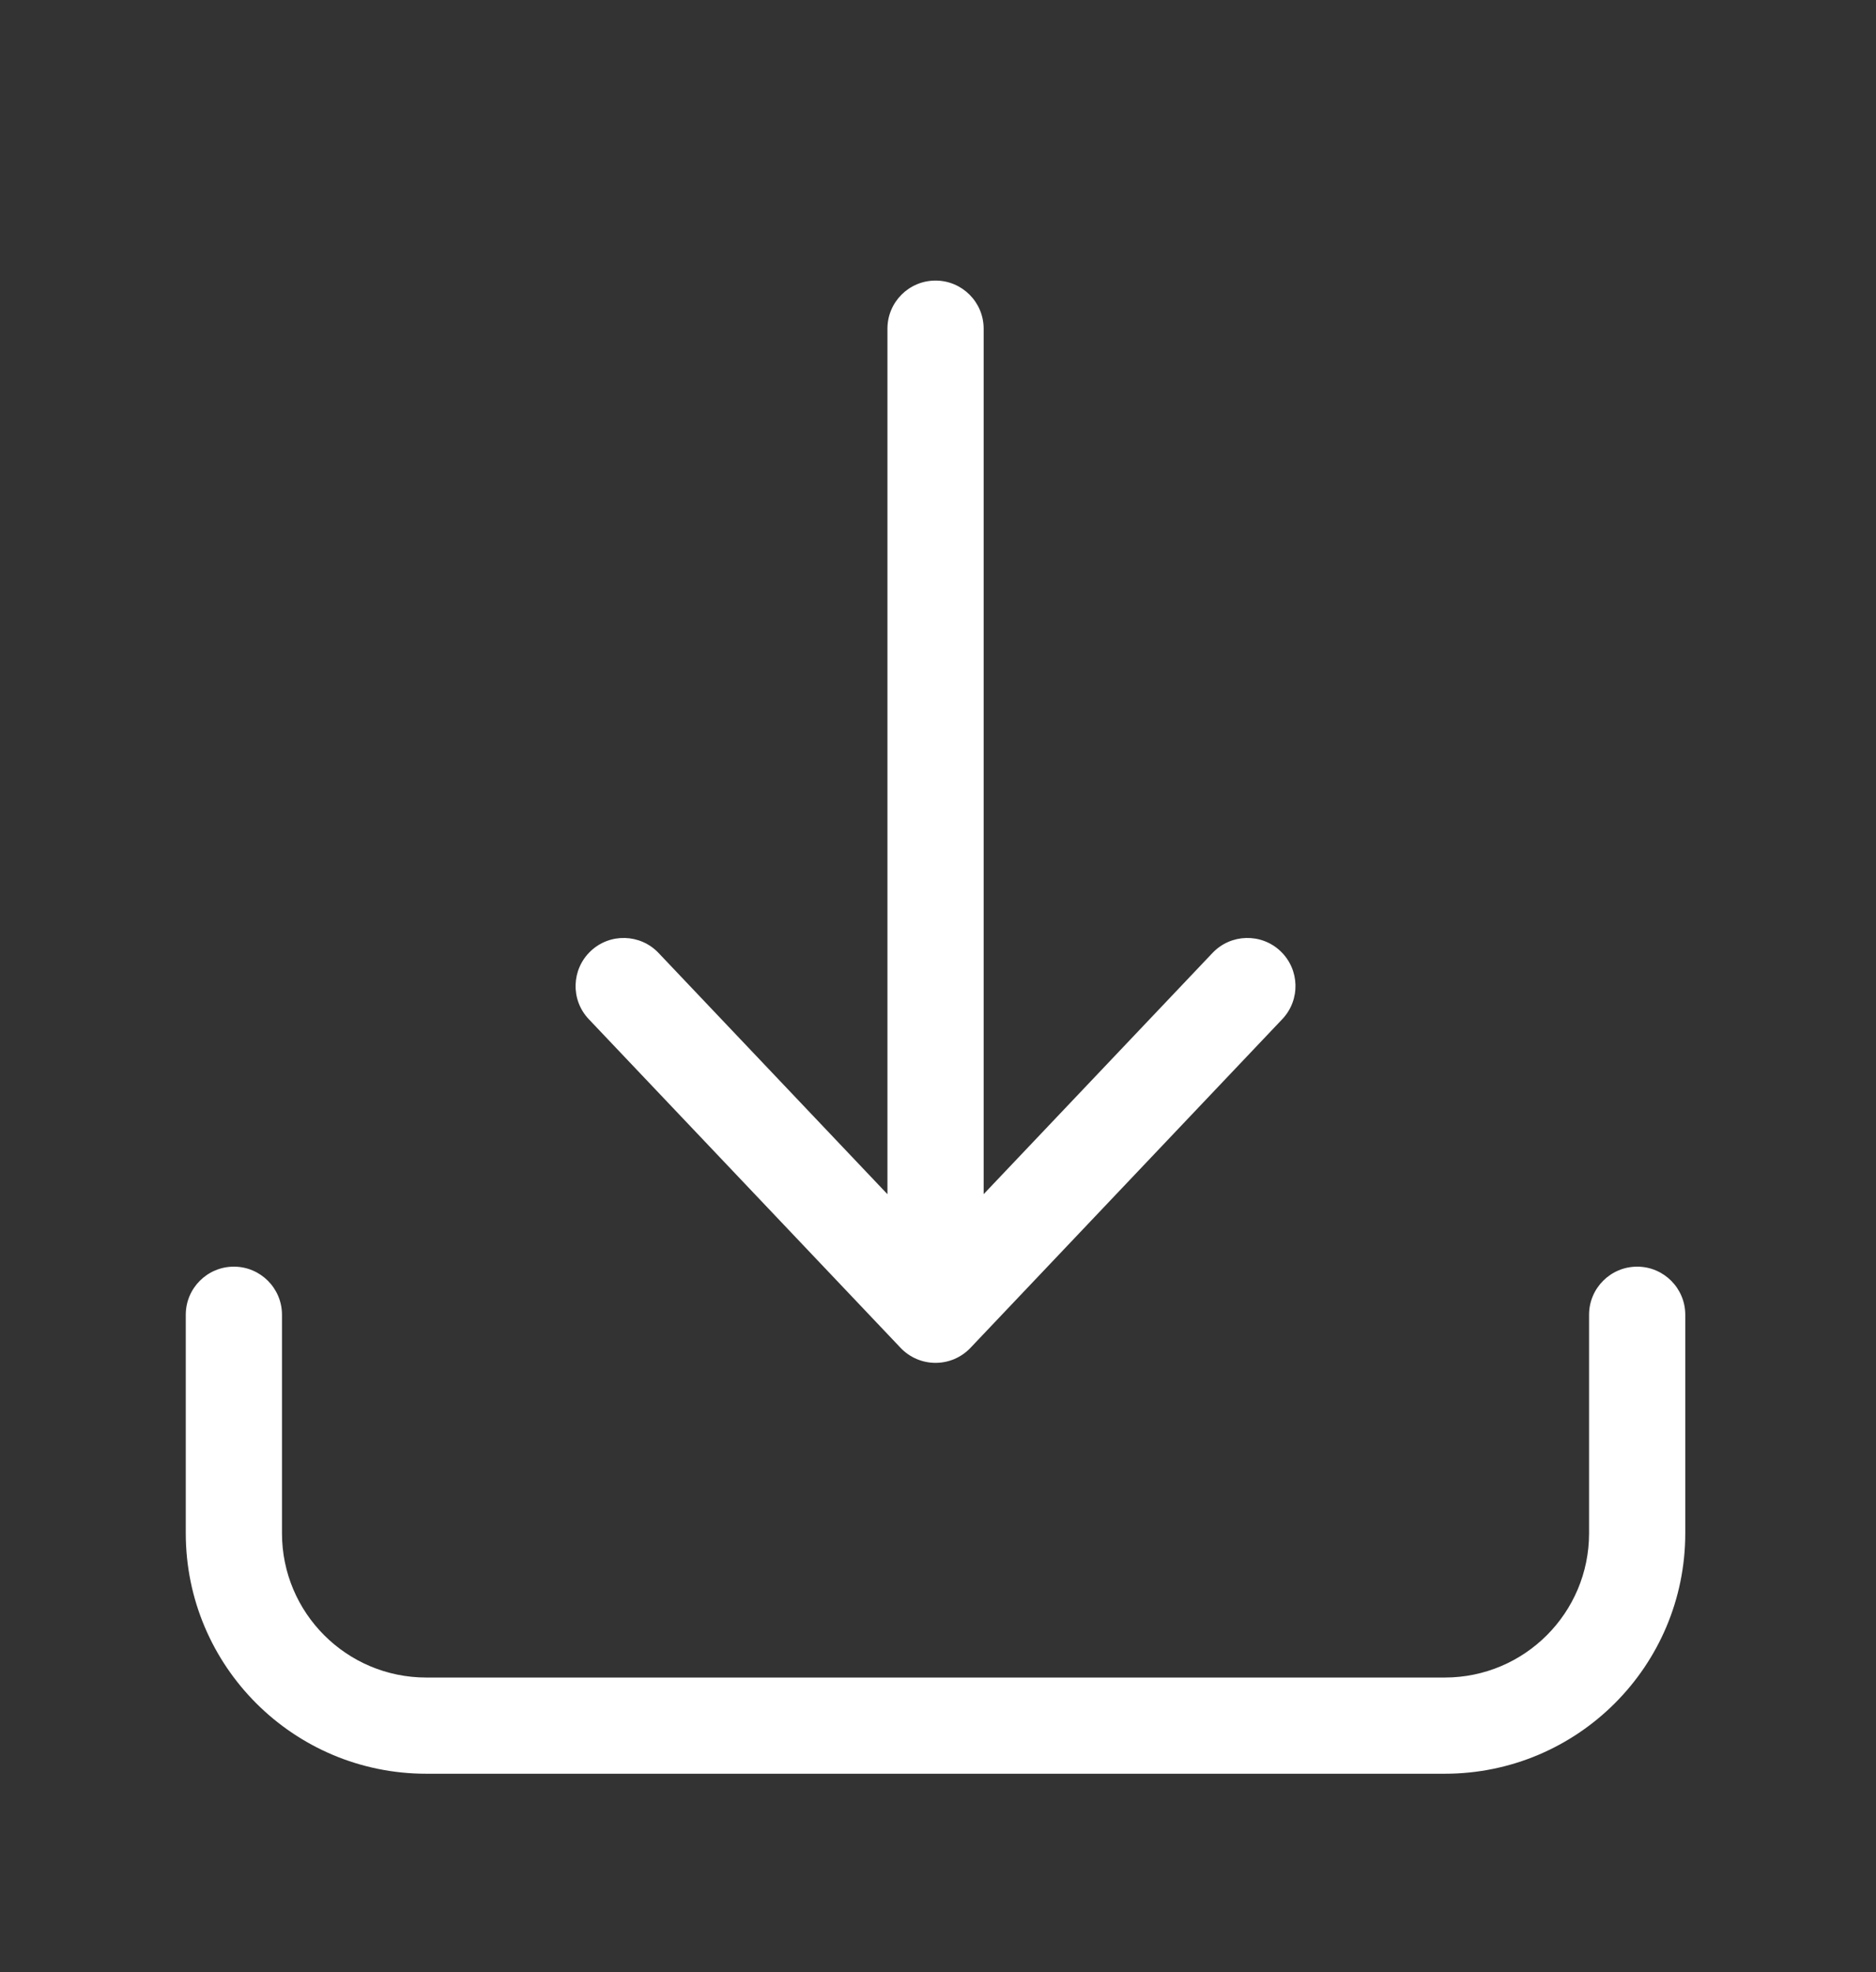
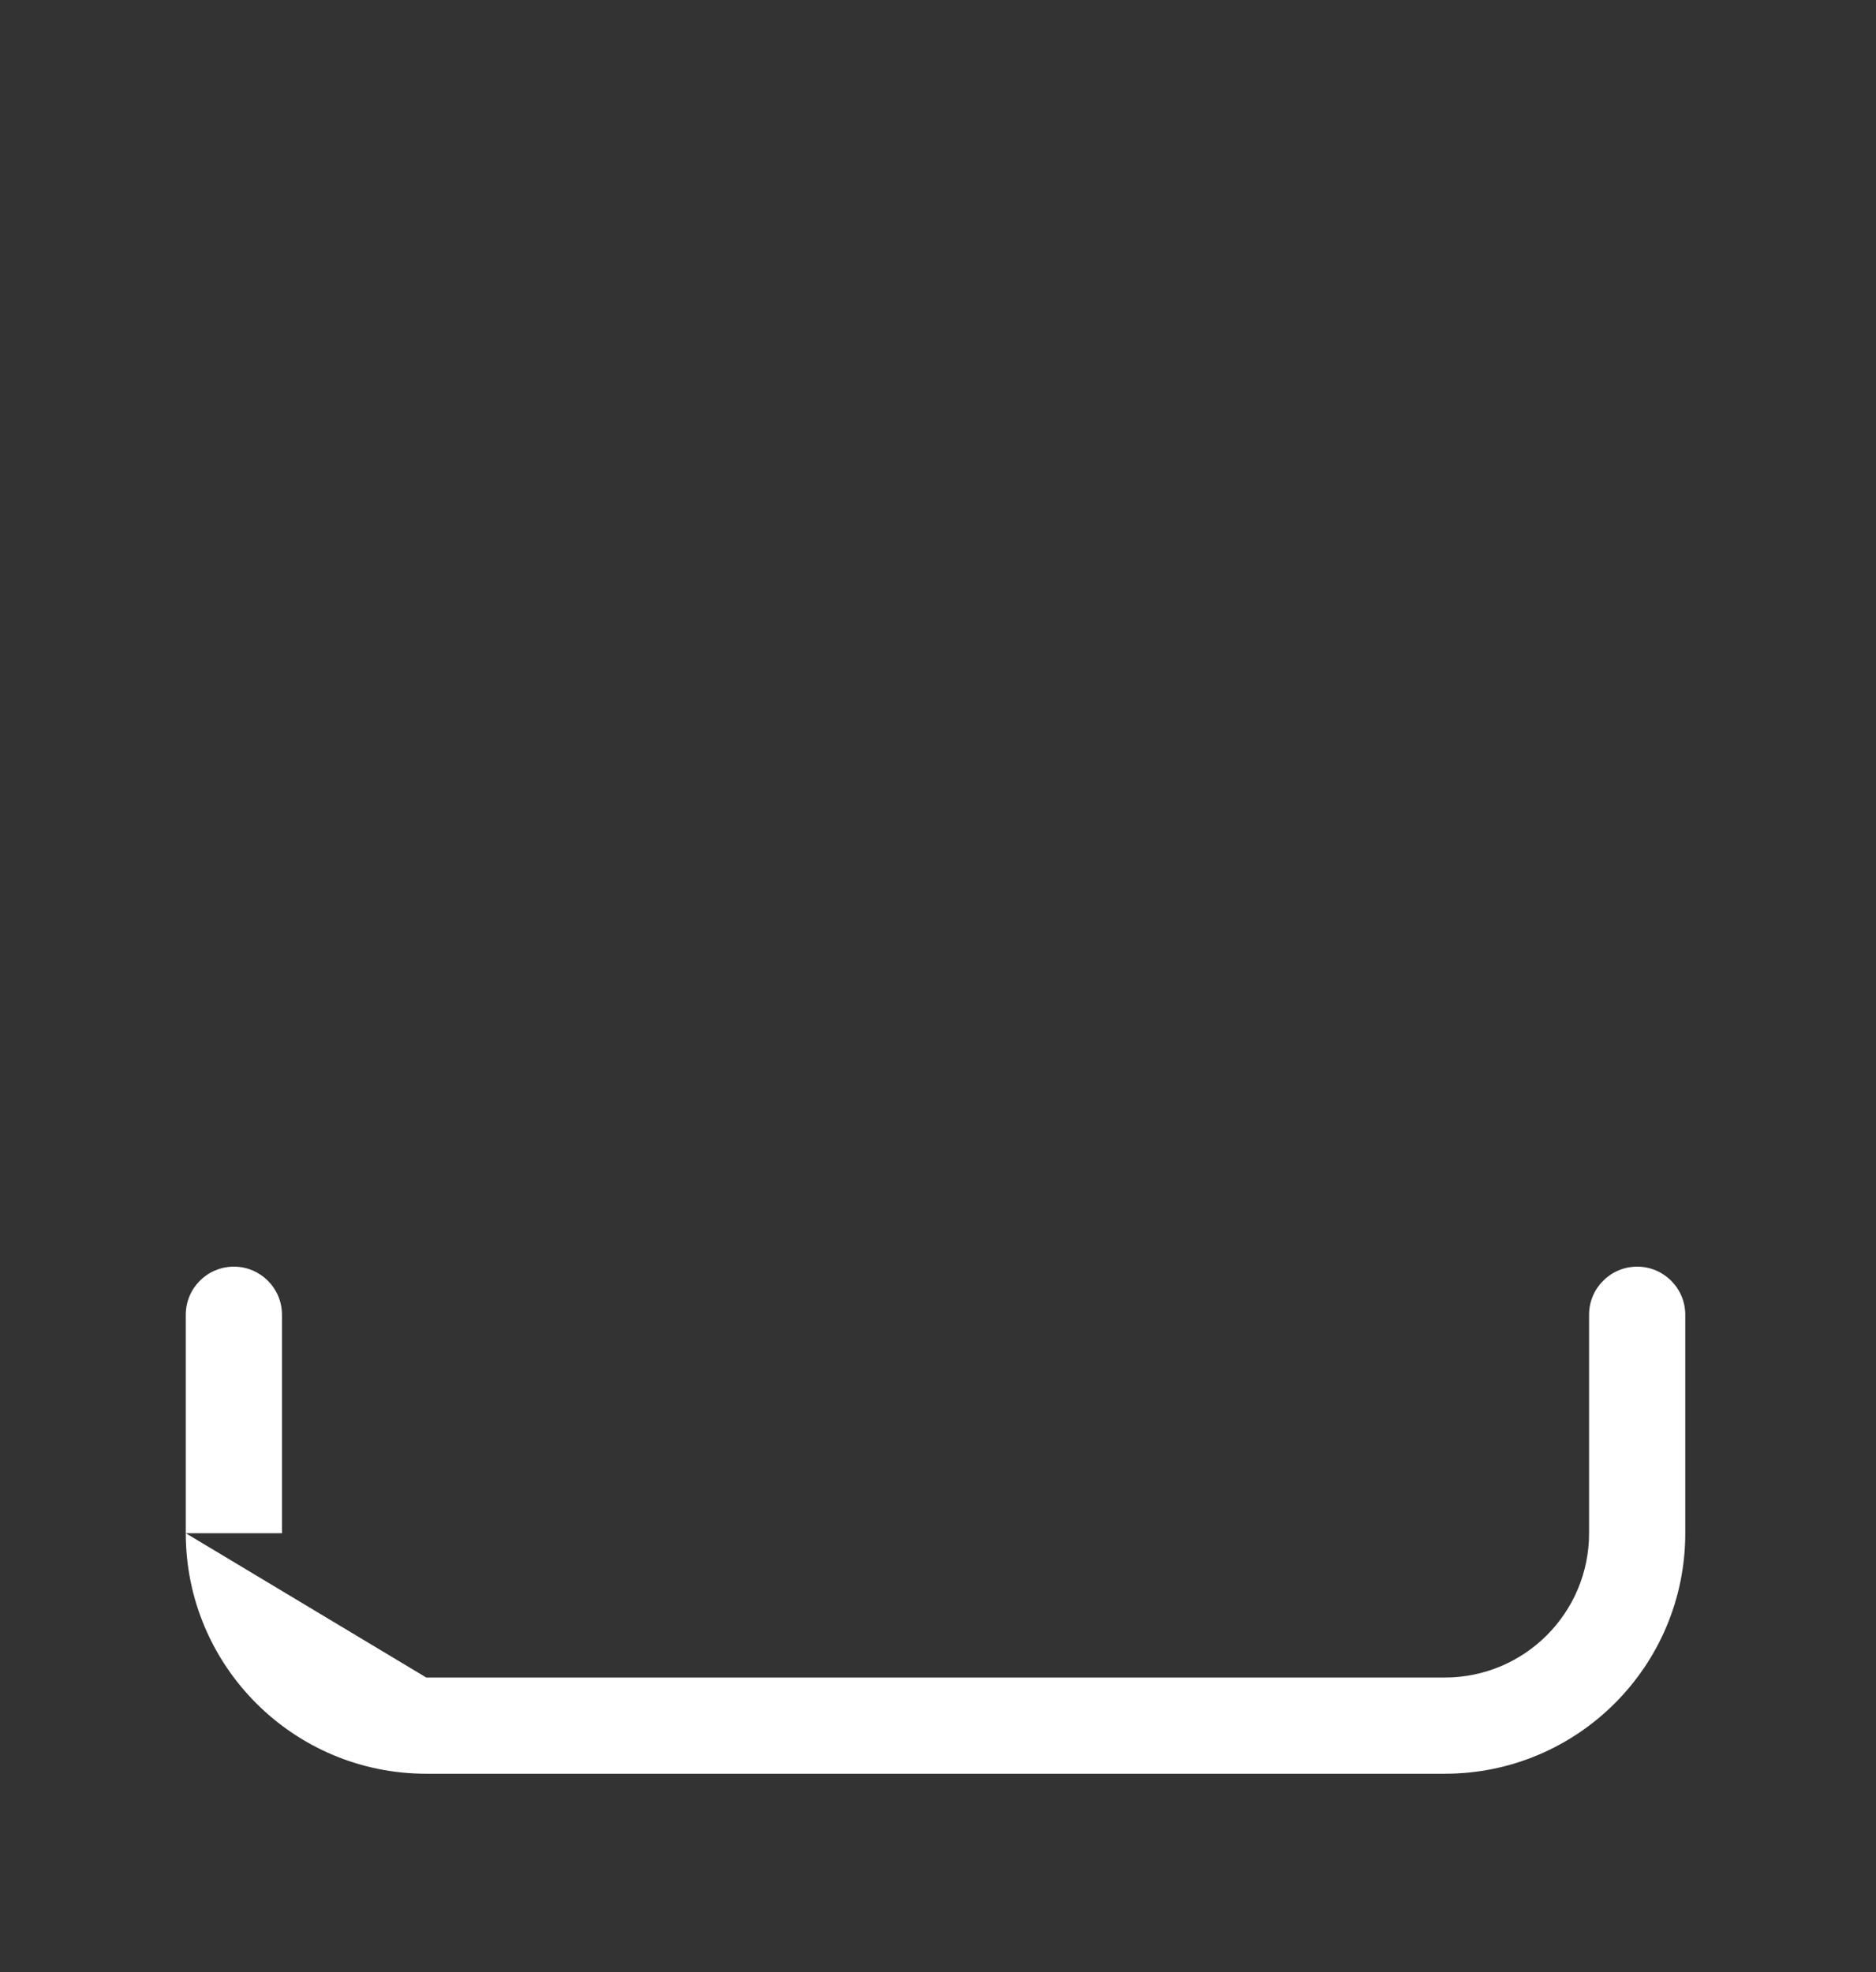
<svg xmlns="http://www.w3.org/2000/svg" width="39" height="41" viewBox="0 0 39 41" fill="none">
  <rect x="0" y="0" width="39" height="41" fill="#333333" stroke="none" />
-   <path d="M13.691 19.812C13.311 19.411 12.678 19.394 12.278 19.774C11.877 20.155 11.86 20.788 12.24 21.188L13.691 19.812ZM19.449 27.333L18.723 28.022C18.912 28.221 19.174 28.333 19.449 28.333C19.723 28.333 19.985 28.221 20.174 28.022L19.449 27.333ZM26.657 21.188C27.037 20.788 27.021 20.155 26.62 19.774C26.219 19.394 25.586 19.411 25.206 19.812L26.657 21.188ZM20.449 6.833C20.449 6.281 20.001 5.833 19.449 5.833C18.896 5.833 18.449 6.281 18.449 6.833L20.449 6.833ZM12.24 21.188L18.723 28.022L20.174 26.645L13.691 19.812L12.24 21.188ZM20.174 28.022L26.657 21.188L25.206 19.812L18.723 26.645L20.174 28.022ZM20.449 27.333L20.449 6.833L18.449 6.833L18.449 27.333L20.449 27.333Z" fill="white" />
-   <path d="M5.862 27.333C5.862 26.781 5.414 26.333 4.862 26.333C4.31 26.333 3.862 26.781 3.862 27.333L5.862 27.333ZM35.035 27.333C35.035 26.781 34.587 26.333 34.035 26.333C33.483 26.333 33.035 26.781 33.035 27.333L35.035 27.333ZM5.862 31.875L5.862 27.333L3.862 27.333L3.862 31.875L5.862 31.875ZM8.862 36.875L30.035 36.875L30.035 34.875L8.862 34.875L8.862 36.875ZM35.035 31.875L35.035 27.333L33.035 27.333L33.035 31.875L35.035 31.875ZM30.035 36.875C32.797 36.875 35.035 34.636 35.035 31.875L33.035 31.875C33.035 33.532 31.692 34.875 30.035 34.875L30.035 36.875ZM3.862 31.875C3.862 34.636 6.101 36.875 8.862 36.875L8.862 34.875C7.205 34.875 5.862 33.532 5.862 31.875L3.862 31.875Z" fill="white" />
+   <path d="M5.862 27.333C5.862 26.781 5.414 26.333 4.862 26.333C4.31 26.333 3.862 26.781 3.862 27.333L5.862 27.333ZM35.035 27.333C35.035 26.781 34.587 26.333 34.035 26.333C33.483 26.333 33.035 26.781 33.035 27.333L35.035 27.333ZM5.862 31.875L5.862 27.333L3.862 27.333L3.862 31.875L5.862 31.875ZM8.862 36.875L30.035 36.875L30.035 34.875L8.862 34.875L8.862 36.875ZM35.035 31.875L35.035 27.333L33.035 27.333L33.035 31.875L35.035 31.875ZM30.035 36.875C32.797 36.875 35.035 34.636 35.035 31.875L33.035 31.875C33.035 33.532 31.692 34.875 30.035 34.875L30.035 36.875ZM3.862 31.875C3.862 34.636 6.101 36.875 8.862 36.875L8.862 34.875L3.862 31.875Z" fill="white" />
</svg>